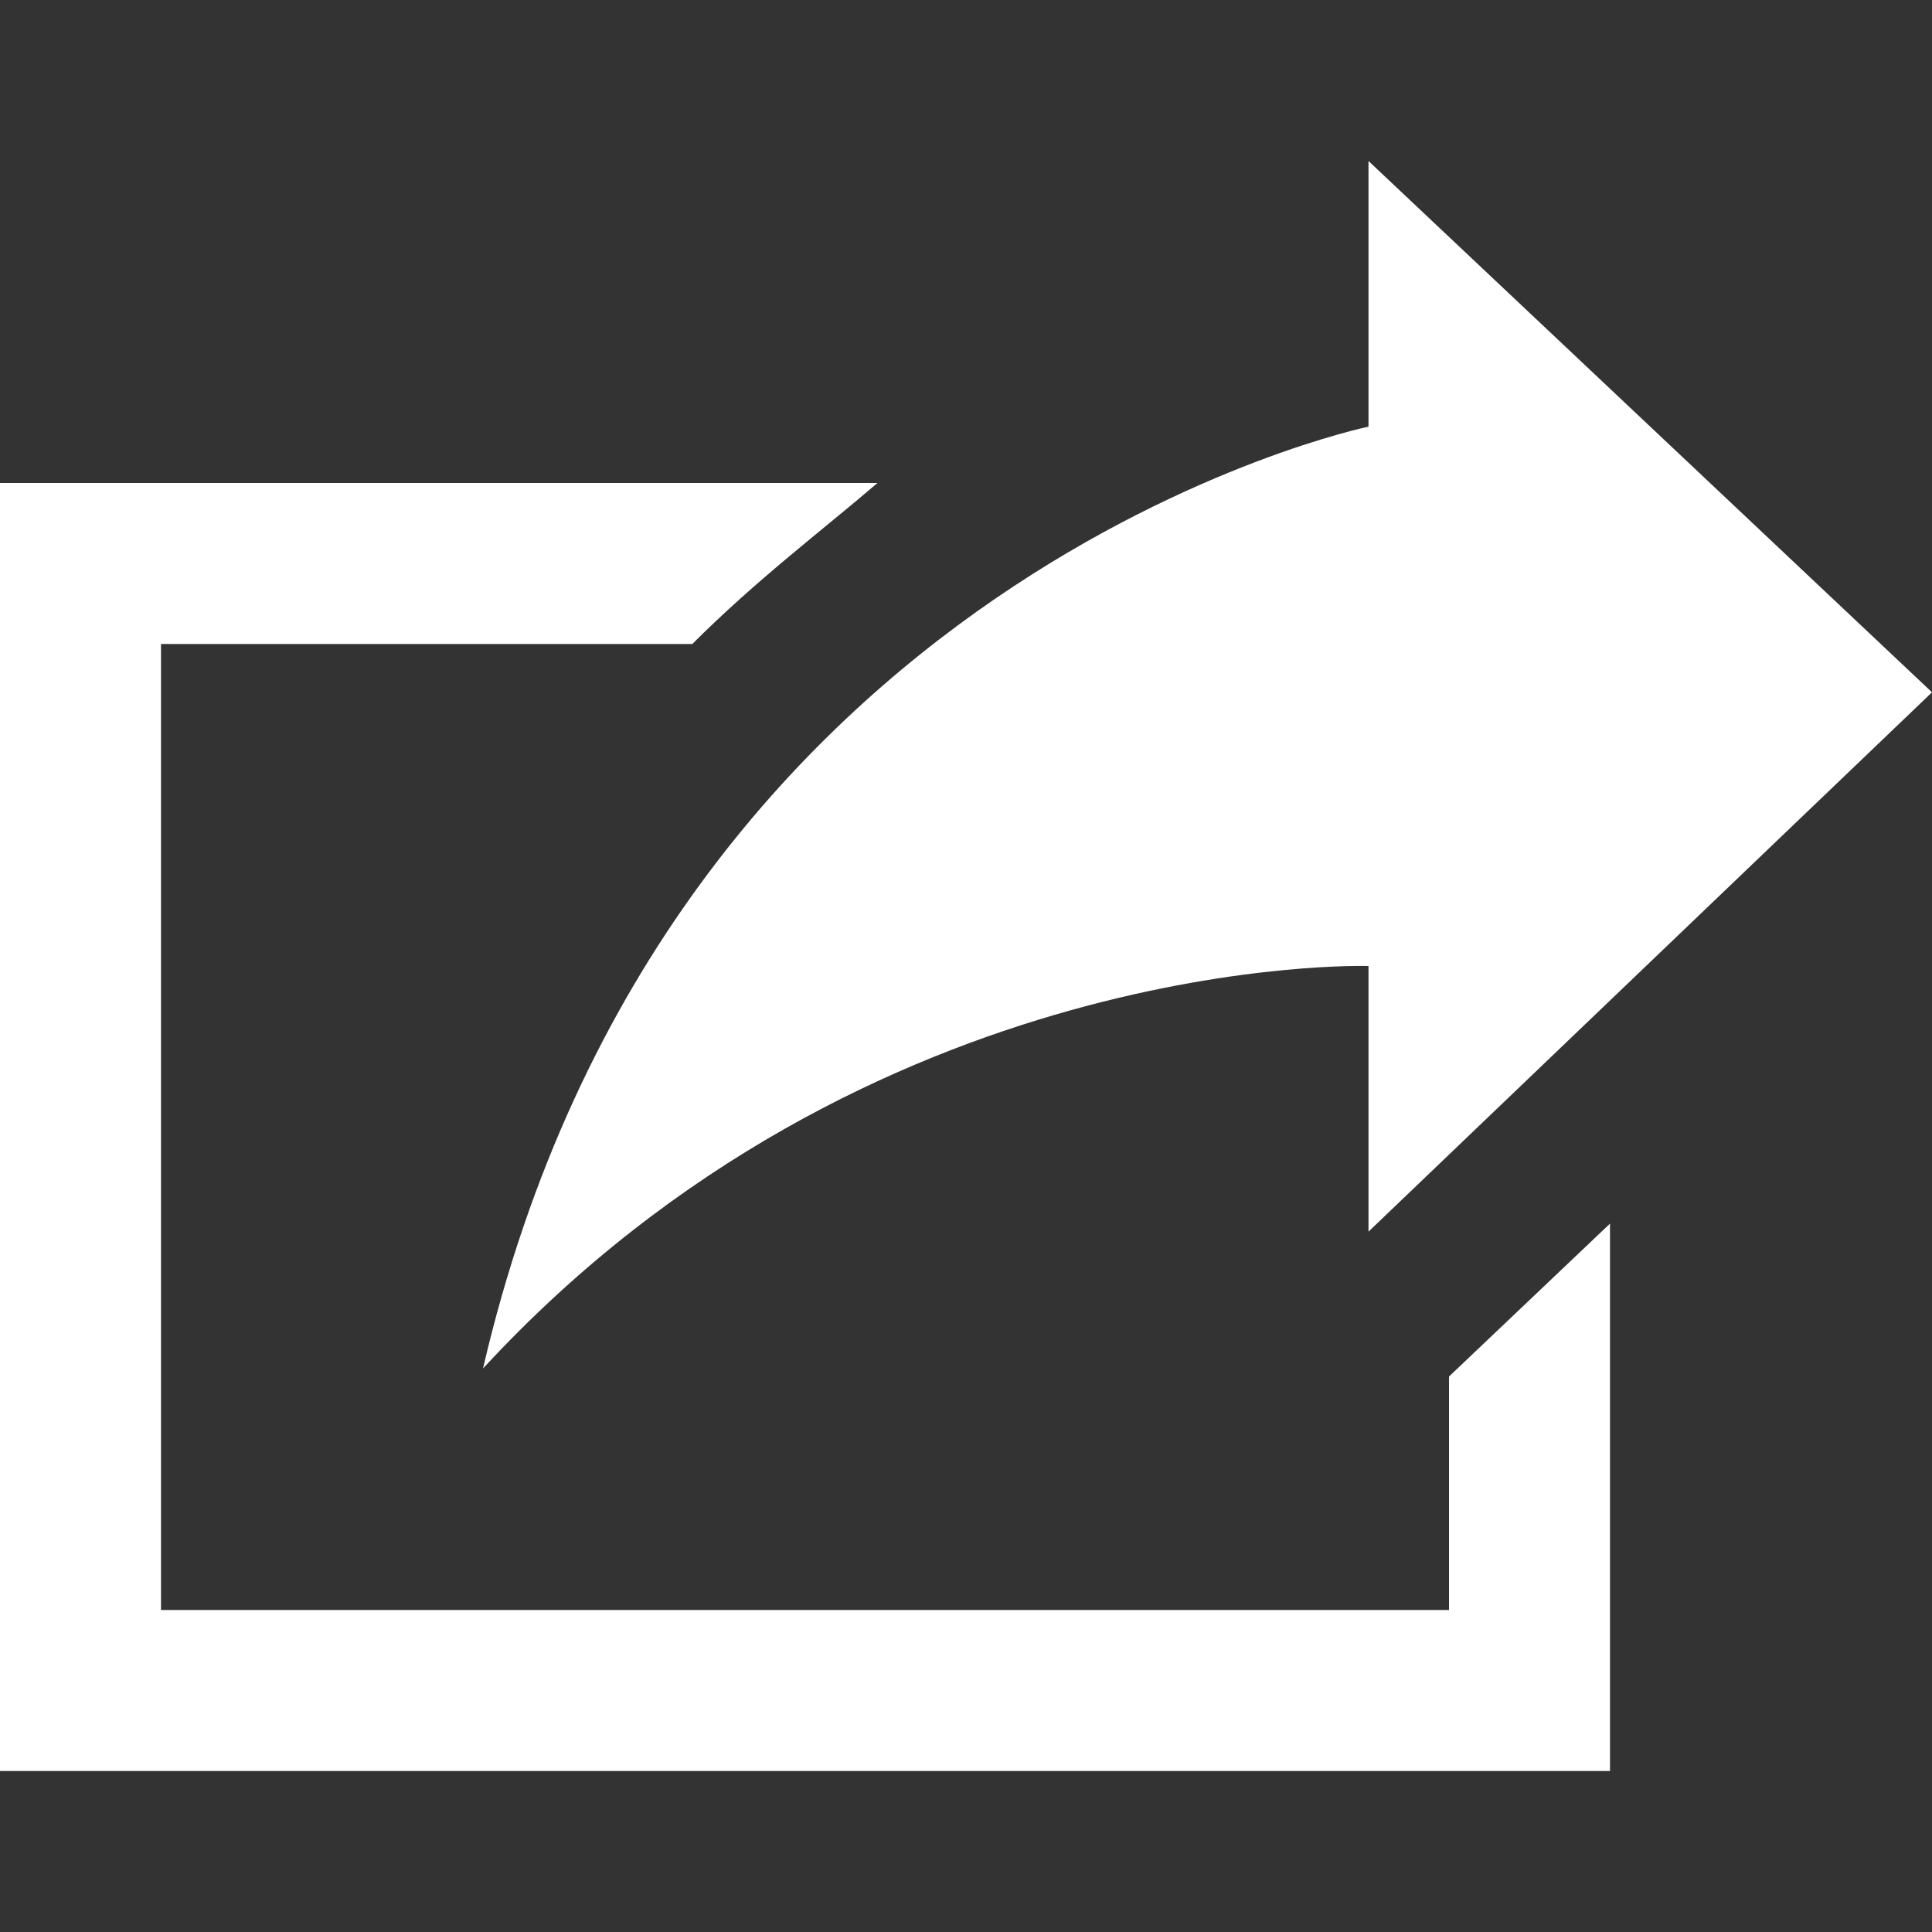
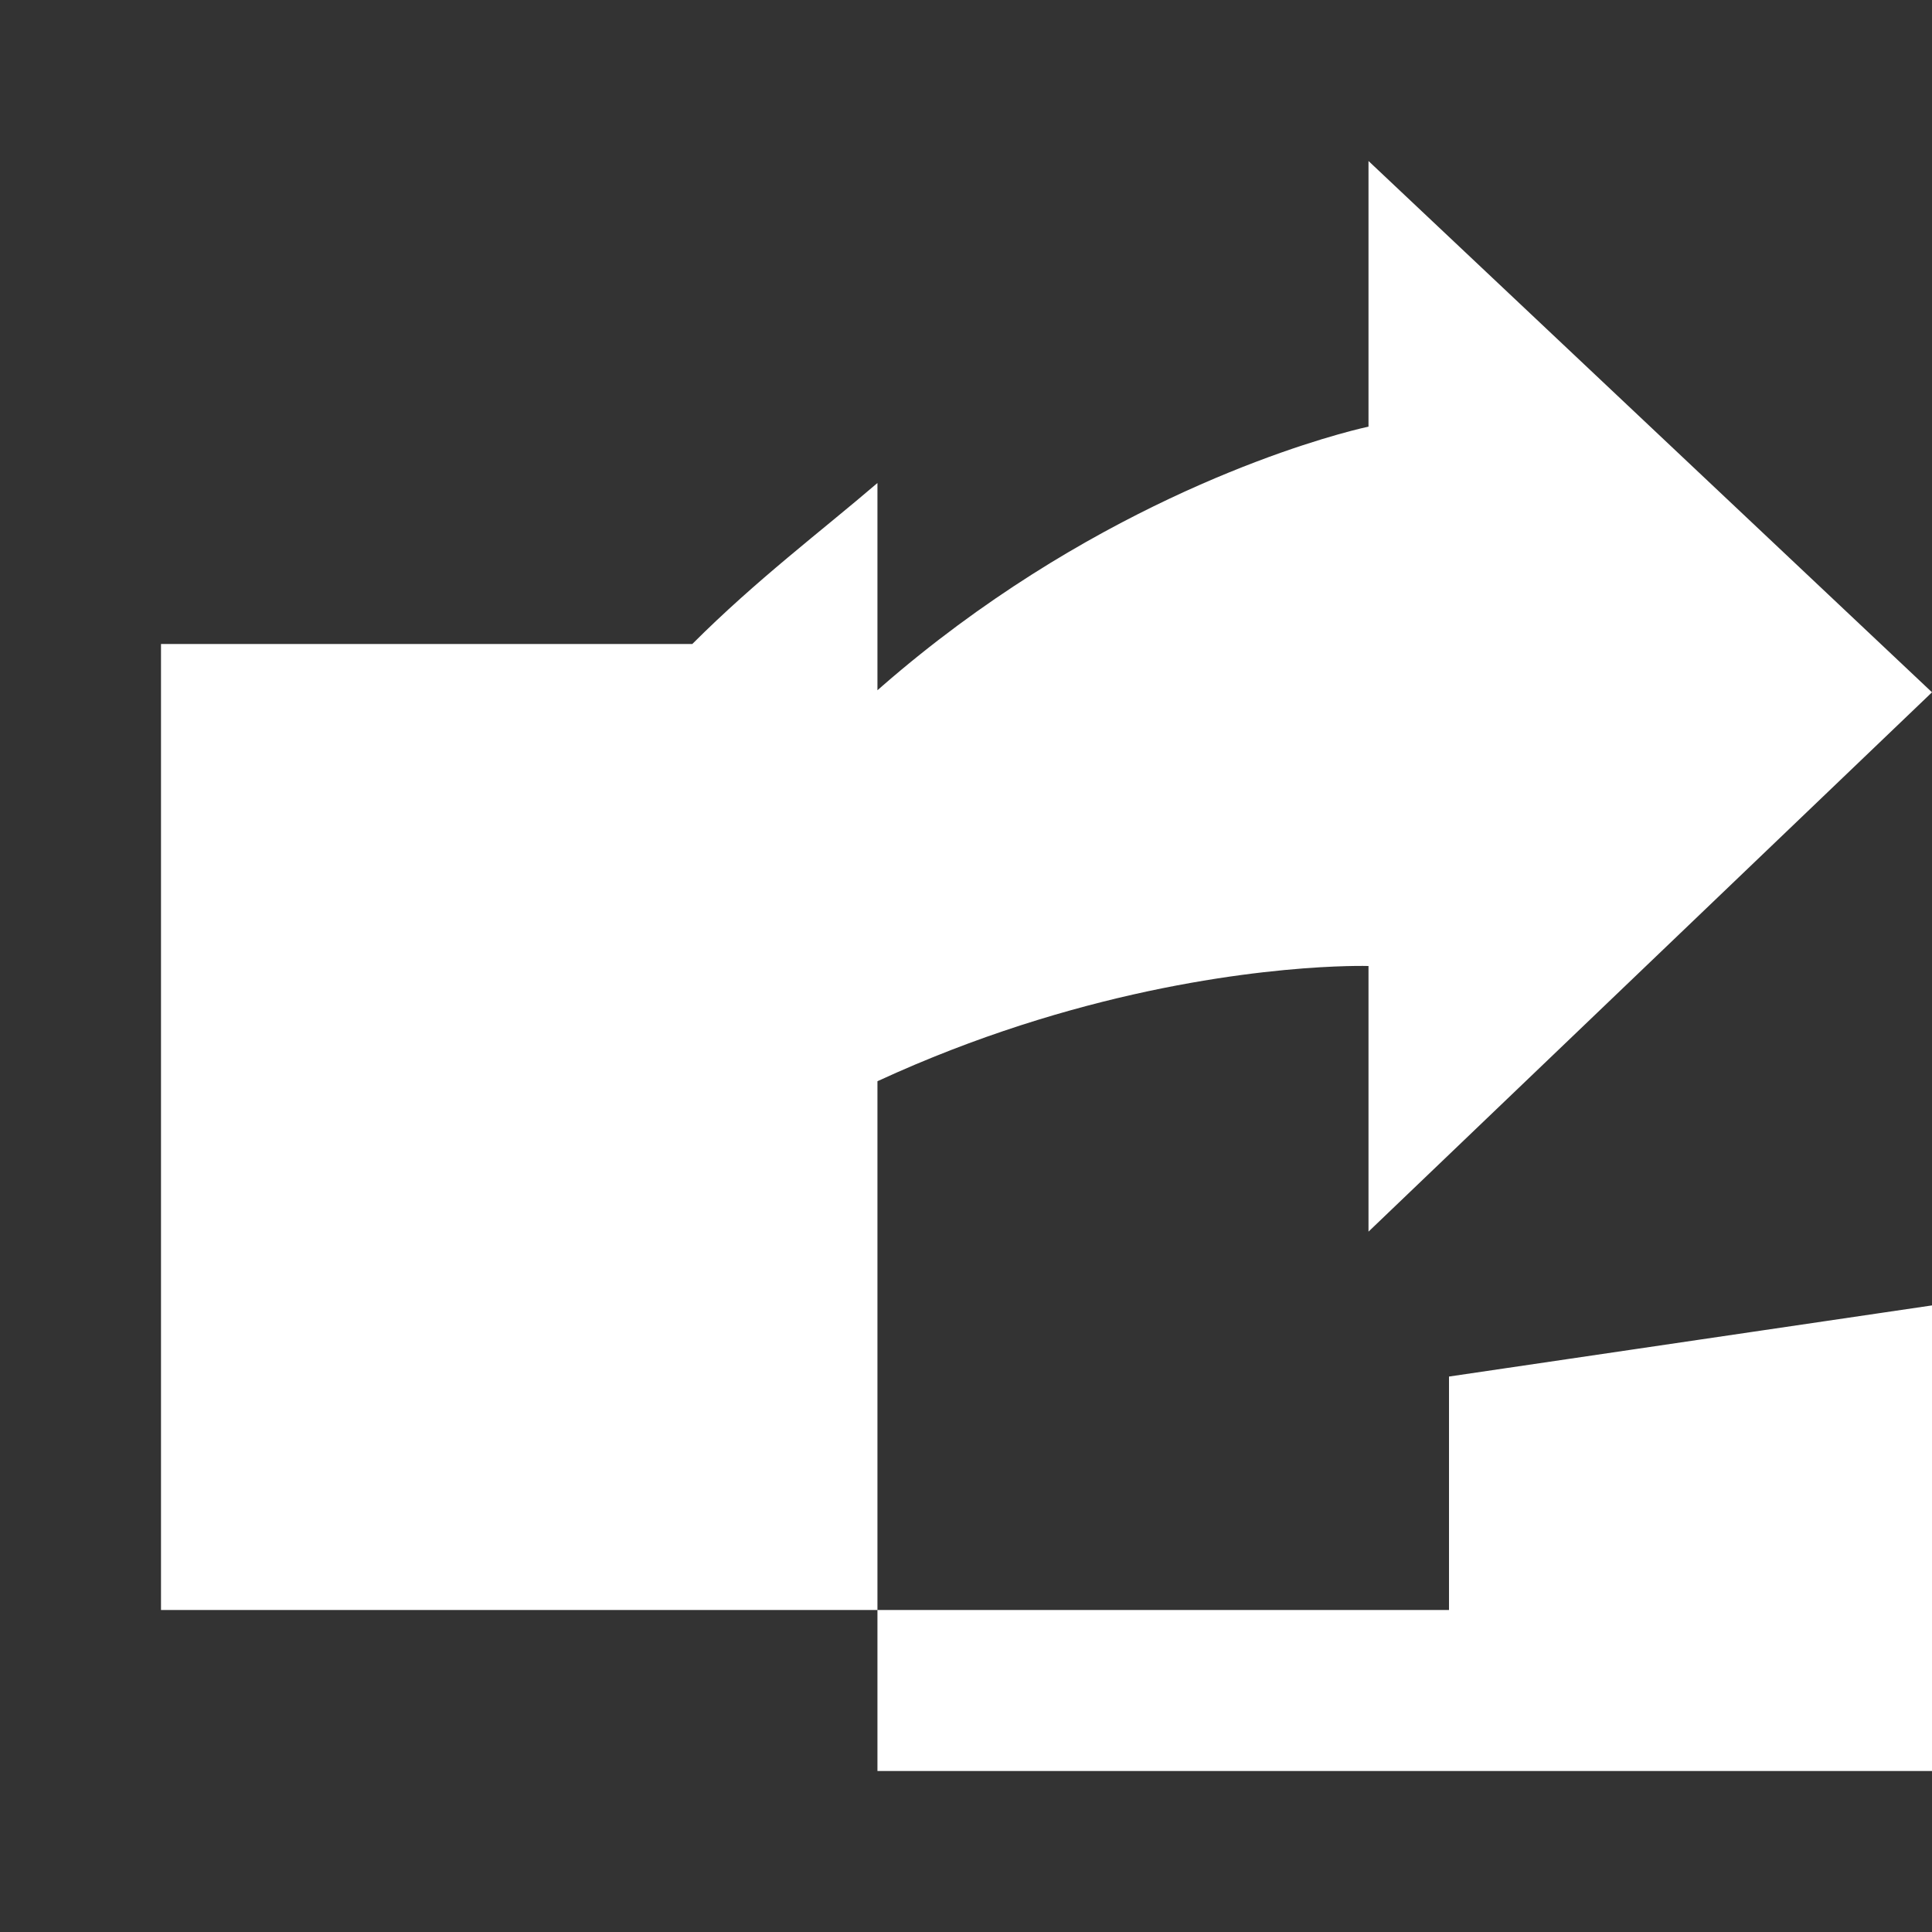
<svg xmlns="http://www.w3.org/2000/svg" version="1.1" id="Layer_1" x="0px" y="0px" width="24px" height="24px" viewBox="0 0 24 24" style="enable-background:new 0 0 24 24;" xml:space="preserve">
  <rect x="0" y="0" width="24" height="24" fill="#333333" stroke="none" />
  <style type="text/css">
	.st0{fill:#FFFFFF;}
</style>
-   <path class="st0" d="M6,17C8.3,7.1,17,5.3,17,5.3V2l7,6.6l-7,6.7V12C17,12,10.8,11.8,6,17z M18,17.1V20H2V8h6.6  c0.8-0.8,1.6-1.4,2.3-2H0v16h20v-6.8L18,17.1z" />
+   <path class="st0" d="M6,17C8.3,7.1,17,5.3,17,5.3V2l7,6.6l-7,6.7V12C17,12,10.8,11.8,6,17z M18,17.1V20H2V8h6.6  c0.8-0.8,1.6-1.4,2.3-2v16h20v-6.8L18,17.1z" />
</svg>